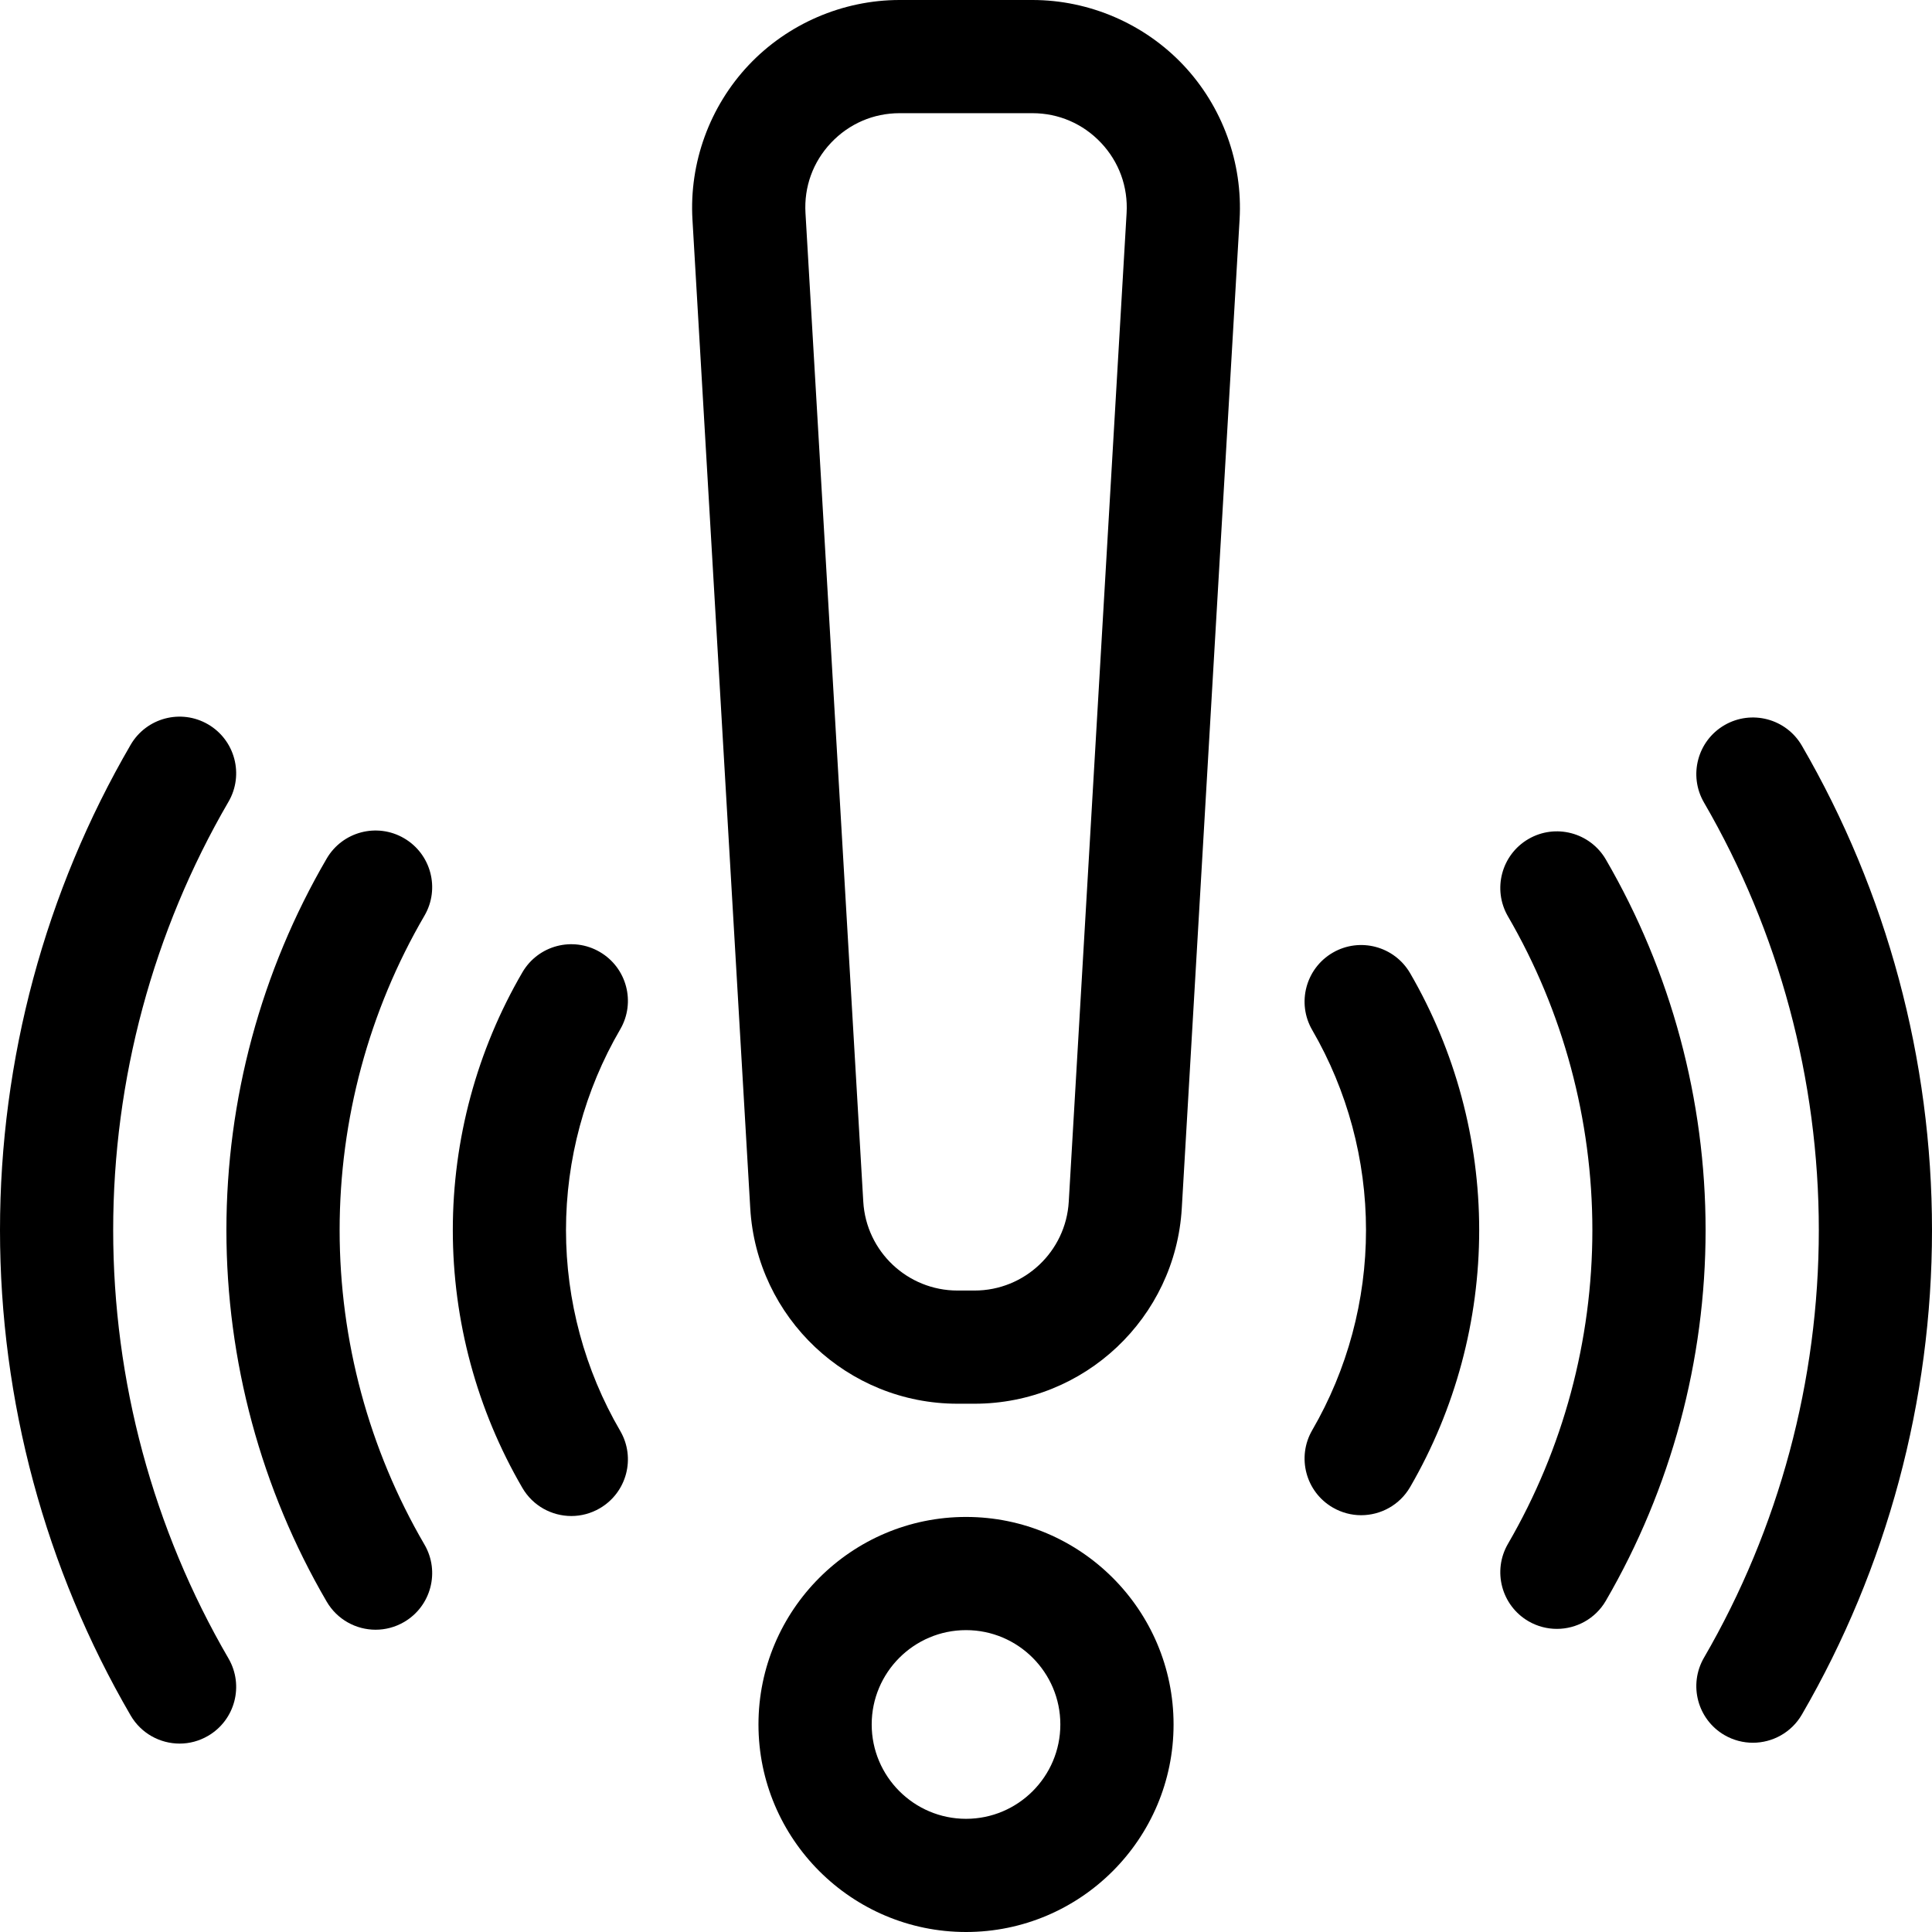
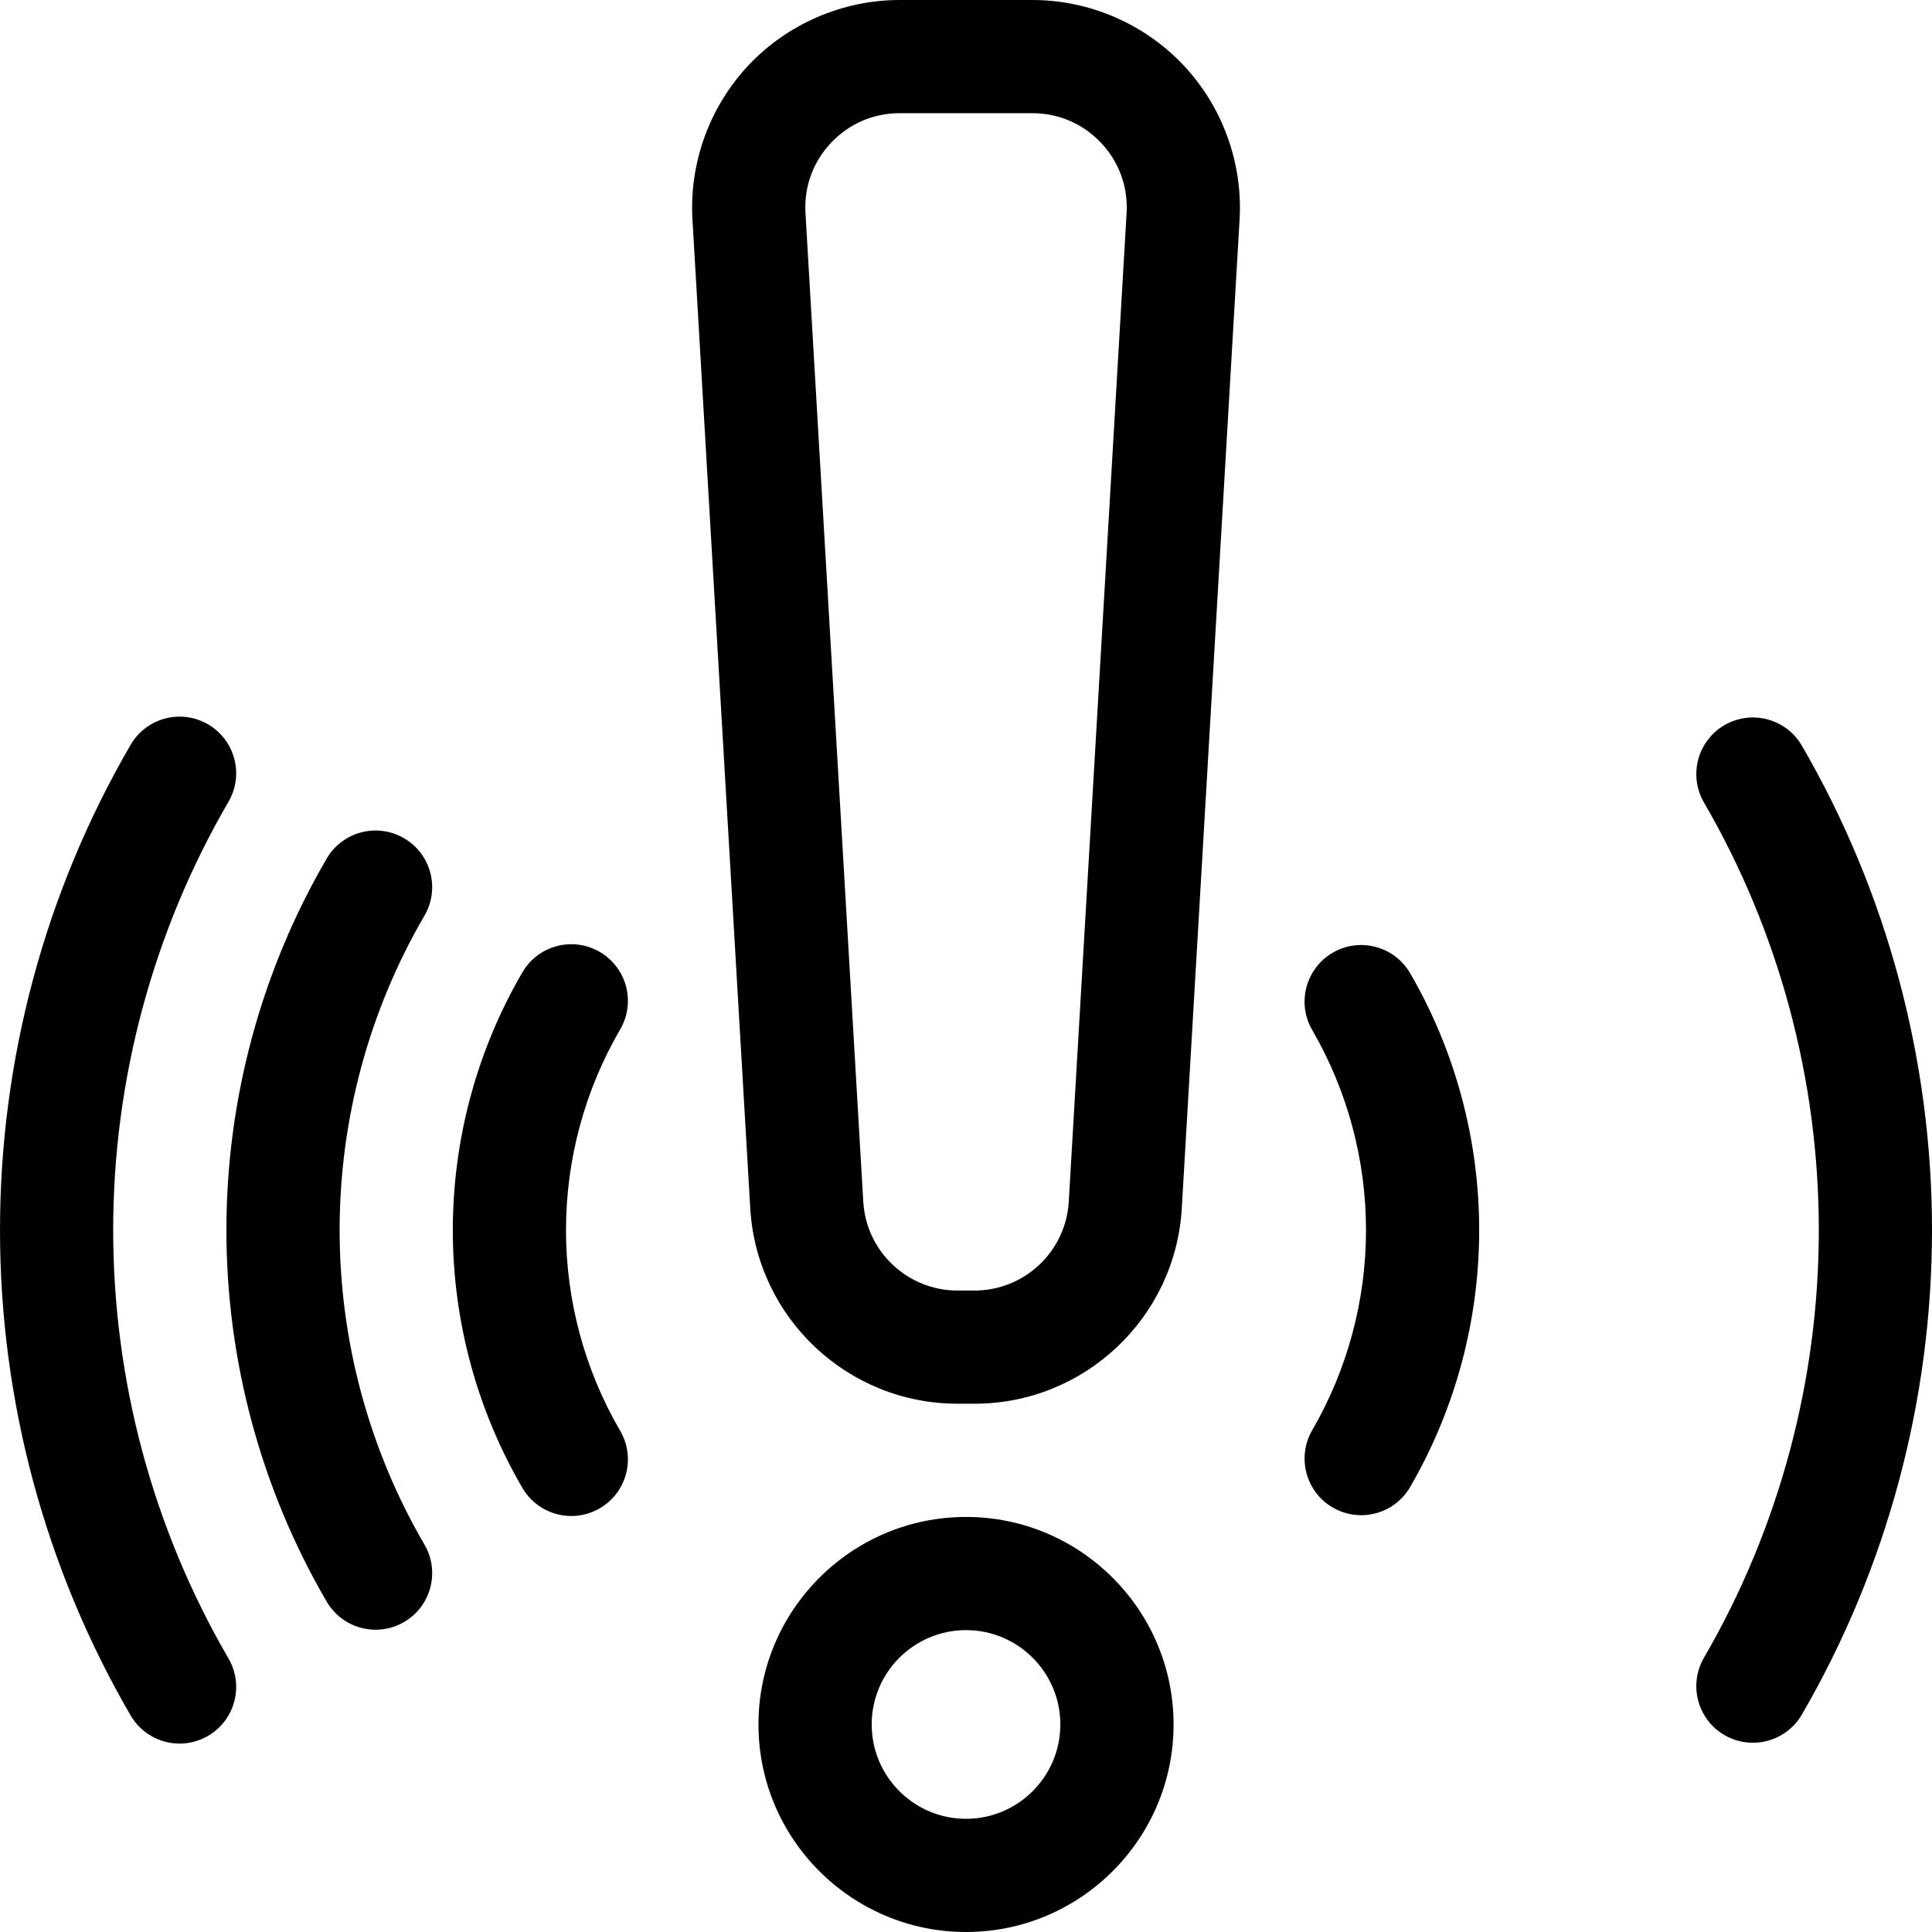
<svg xmlns="http://www.w3.org/2000/svg" fill="none" height="100%" overflow="visible" preserveAspectRatio="none" style="display: block;" viewBox="0 0 48 48" width="100%">
  <g id="icons">
    <g clip-path="url(#clip0_0_20104)" id="fi_2059465">
      <path d="M25.65 0H22.351C20.938 0 19.57 0.59 18.6 1.618C17.63 2.647 17.121 4.046 17.204 5.457L18.64 30.02C18.799 32.742 21.061 34.875 23.788 34.875H24.213C26.941 34.875 29.202 32.743 29.361 30.02L30.797 5.457C30.88 4.046 30.371 2.647 29.401 1.618C28.431 0.59 27.064 0 25.65 0ZM27.99 5.293L26.553 29.856C26.481 31.093 25.453 32.063 24.213 32.063H23.788C22.548 32.063 21.52 31.093 21.448 29.856L20.012 5.293C19.973 4.642 20.199 4.022 20.646 3.548C21.094 3.074 21.699 2.812 22.351 2.812H25.65C26.302 2.812 26.907 3.074 27.355 3.548C27.802 4.022 28.028 4.642 27.99 5.293Z" fill="black" id="Vector" />
      <path d="M24.001 37.688C21.157 37.688 18.844 40.001 18.844 42.844C18.844 45.687 21.157 48 24.001 48C26.844 48 29.157 45.687 29.157 42.844C29.157 40.001 26.844 37.688 24.001 37.688ZM24.001 45.188C22.708 45.188 21.657 44.136 21.657 42.844C21.657 41.551 22.708 40.5 24.001 40.5C25.293 40.5 26.344 41.551 26.344 42.844C26.344 44.136 25.293 45.188 24.001 45.188Z" fill="black" id="Vector_2" />
      <path d="M14.902 23.651C14.231 23.259 13.37 23.486 12.979 24.157C11.848 26.096 11.25 28.311 11.25 30.562C11.25 32.812 11.848 35.027 12.979 36.967C13.24 37.415 13.711 37.665 14.195 37.665C14.435 37.665 14.679 37.603 14.902 37.473C15.573 37.082 15.8 36.221 15.409 35.55C14.528 34.04 14.062 32.315 14.062 30.562C14.062 28.808 14.528 27.084 15.409 25.574C15.8 24.903 15.573 24.042 14.902 23.651Z" fill="black" id="Vector_3" />
      <path d="M10.039 20.826C9.368 20.434 8.507 20.661 8.116 21.332C6.486 24.127 5.625 27.319 5.625 30.562C5.625 33.805 6.486 36.997 8.116 39.791C8.378 40.24 8.848 40.49 9.332 40.49C9.573 40.49 9.817 40.428 10.04 40.298C10.71 39.907 10.937 39.046 10.546 38.375C9.166 36.01 8.438 33.308 8.438 30.562C8.438 27.816 9.166 25.114 10.546 22.749C10.937 22.078 10.71 21.217 10.039 20.826Z" fill="black" id="Vector_4" />
      <path d="M2.812 30.562C2.812 26.818 3.803 23.138 5.677 19.919C6.067 19.248 5.84 18.387 5.169 17.996C4.497 17.605 3.637 17.833 3.246 18.504C1.122 22.152 0 26.321 0 30.562C0 34.803 1.122 38.972 3.246 42.62C3.507 43.068 3.978 43.319 4.463 43.319C4.703 43.319 4.946 43.257 5.169 43.127C5.84 42.736 6.067 41.876 5.677 41.204C3.803 37.986 2.812 34.306 2.812 30.562Z" fill="black" id="Vector_5" />
      <path d="M33.112 23.669C32.441 24.059 32.212 24.92 32.602 25.591C33.476 27.097 33.938 28.816 33.938 30.562C33.938 32.308 33.476 34.027 32.602 35.532C32.212 36.204 32.441 37.065 33.112 37.454C33.335 37.583 33.577 37.645 33.817 37.645C34.302 37.645 34.774 37.394 35.035 36.944C36.157 35.01 36.75 32.803 36.75 30.562C36.75 28.32 36.157 26.113 35.035 24.18C34.645 23.508 33.784 23.279 33.112 23.669Z" fill="black" id="Vector_6" />
-       <path d="M39.897 21.354C39.506 20.683 38.645 20.455 37.974 20.845C37.303 21.235 37.075 22.096 37.465 22.767C38.837 25.128 39.562 27.823 39.562 30.562C39.562 33.301 38.837 35.996 37.465 38.356C37.075 39.028 37.303 39.888 37.974 40.279C38.197 40.408 38.44 40.469 38.68 40.469C39.164 40.469 39.636 40.219 39.897 39.77C41.518 36.98 42.375 33.797 42.375 30.562C42.375 27.327 41.518 24.143 39.897 21.354Z" fill="black" id="Vector_7" />
      <path d="M44.767 18.526C44.377 17.854 43.516 17.626 42.844 18.016C42.173 18.406 41.945 19.267 42.335 19.938C44.201 23.152 45.188 26.825 45.188 30.562C45.188 34.298 44.201 37.972 42.335 41.185C41.945 41.857 42.173 42.718 42.844 43.108C43.067 43.237 43.31 43.298 43.55 43.298C44.034 43.298 44.506 43.047 44.767 42.598C46.882 38.956 48 34.794 48 30.562C48 26.33 46.882 22.168 44.767 18.526Z" fill="black" id="Vector_8" />
    </g>
  </g>
  <defs>
    <clipPath id="clip0_0_20104">
      <rect fill="white" height="48" width="48" />
    </clipPath>
  </defs>
</svg>